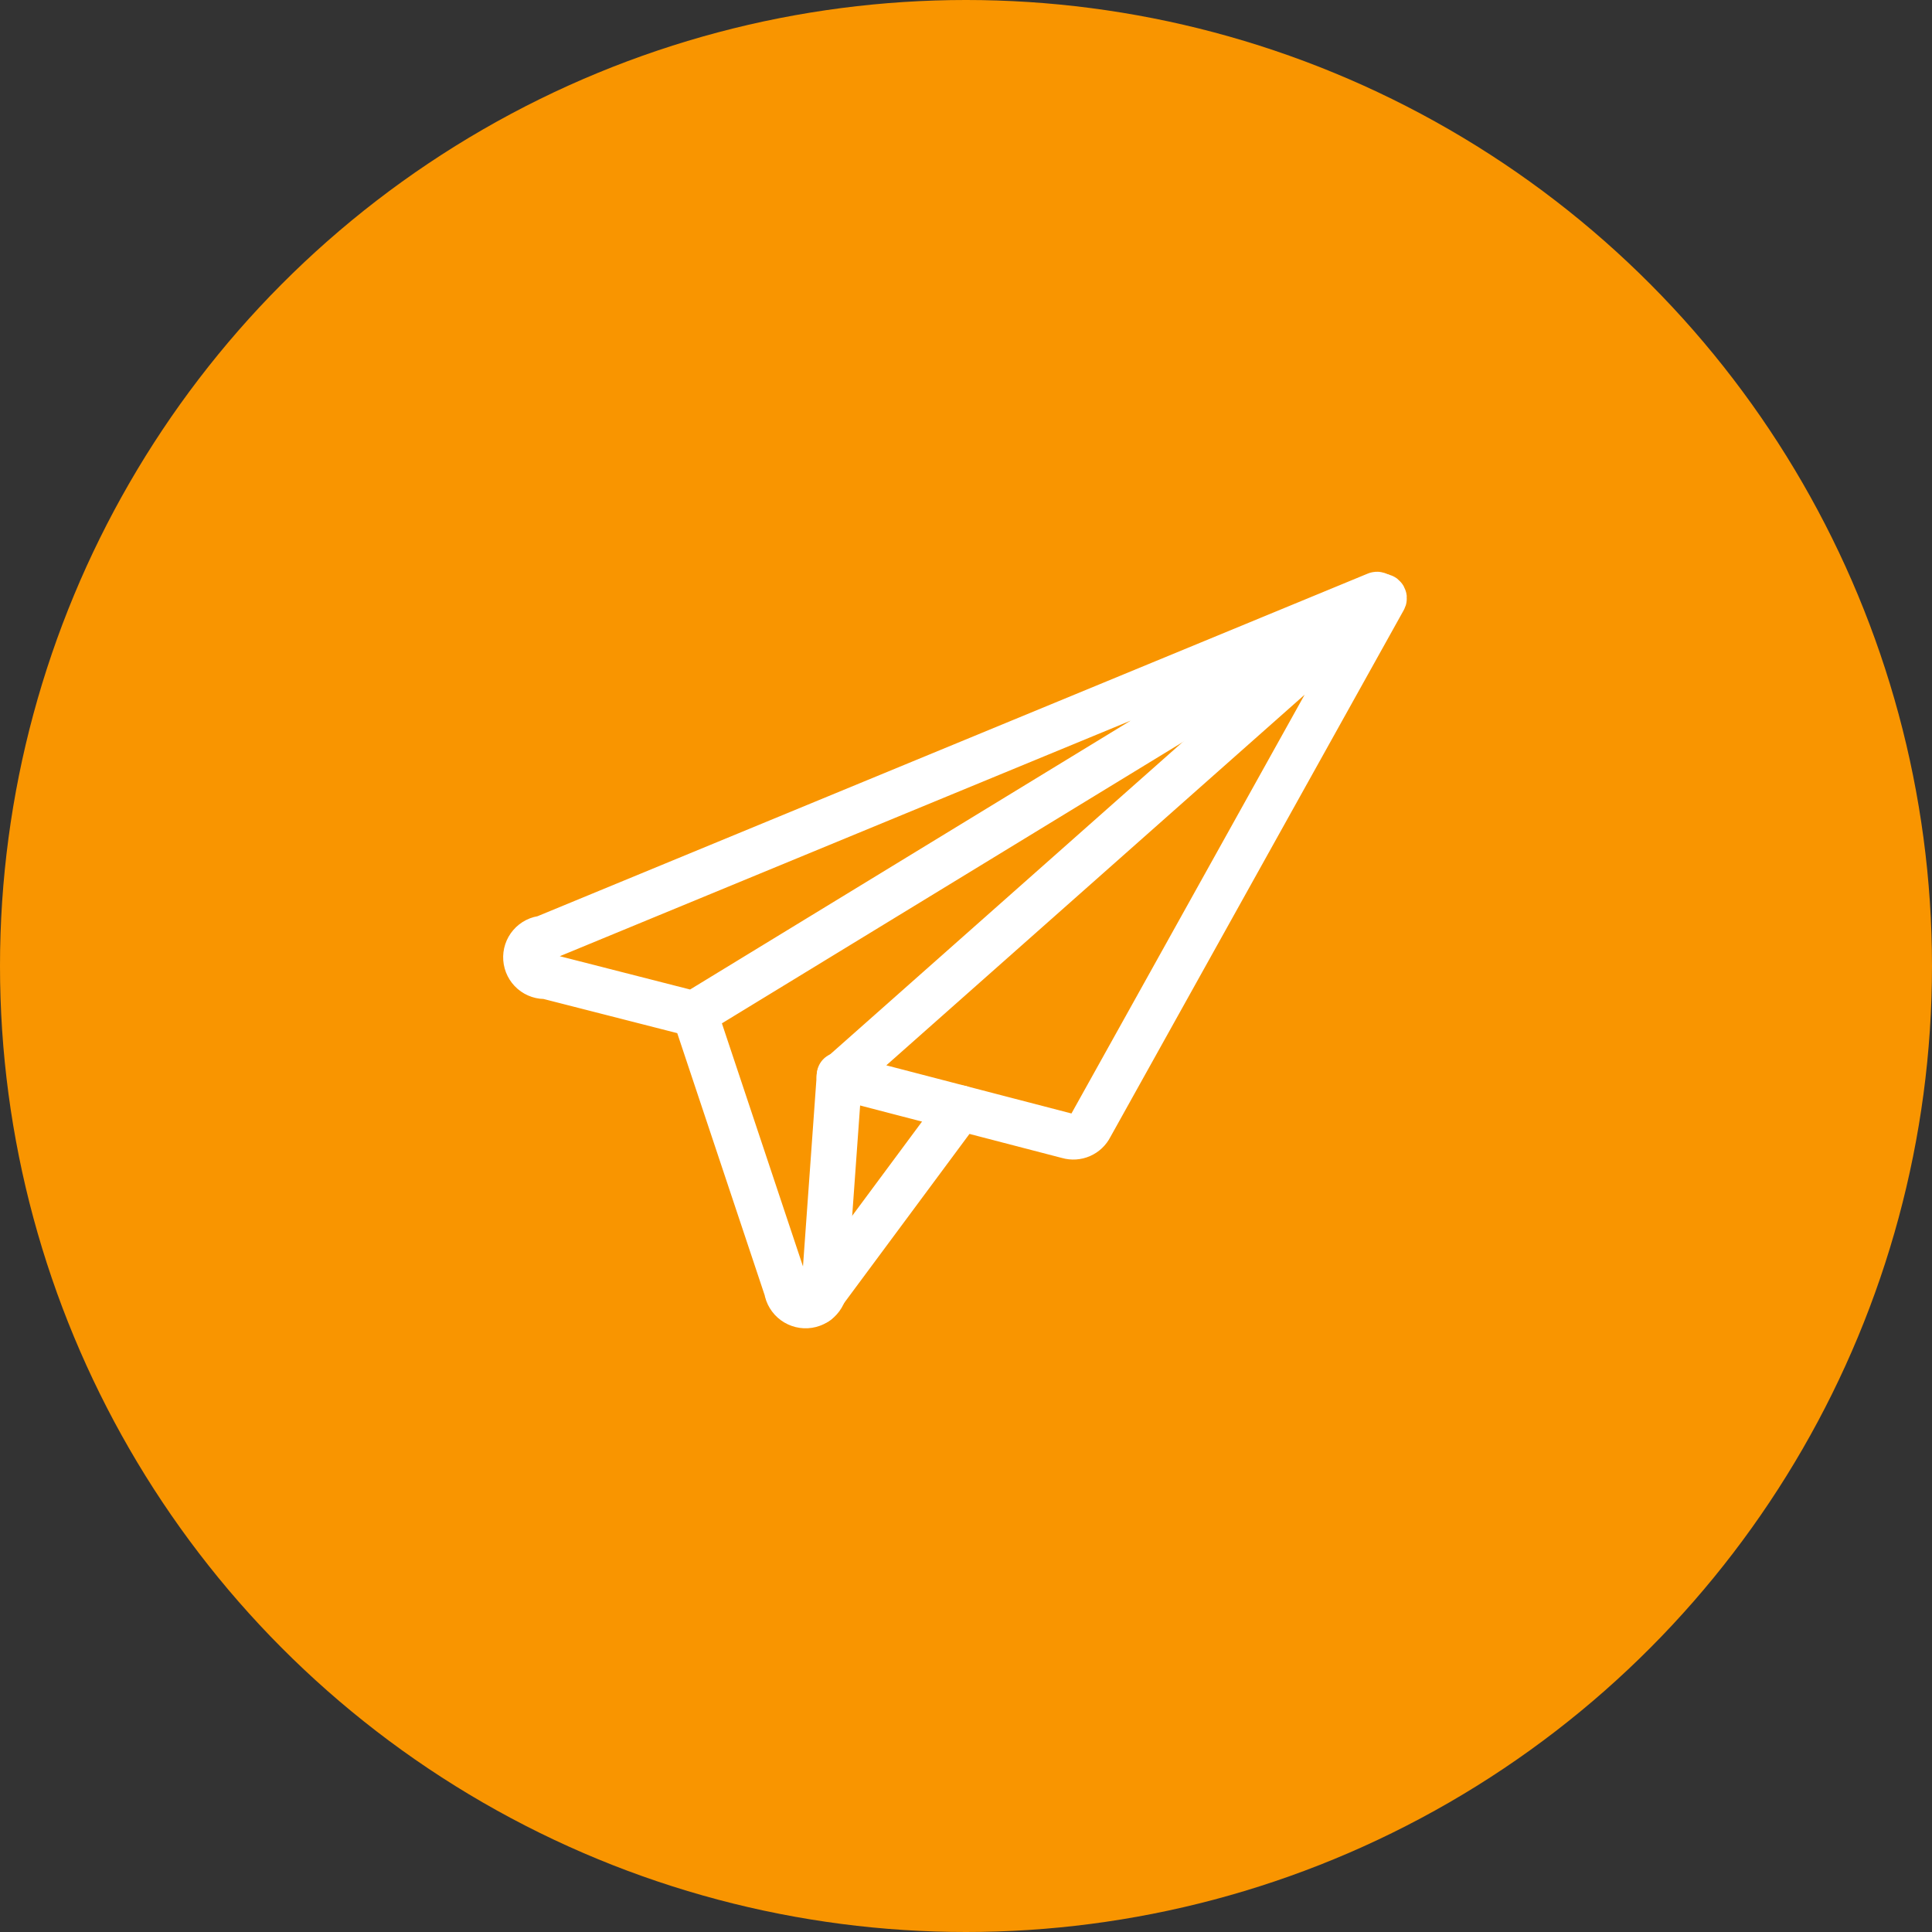
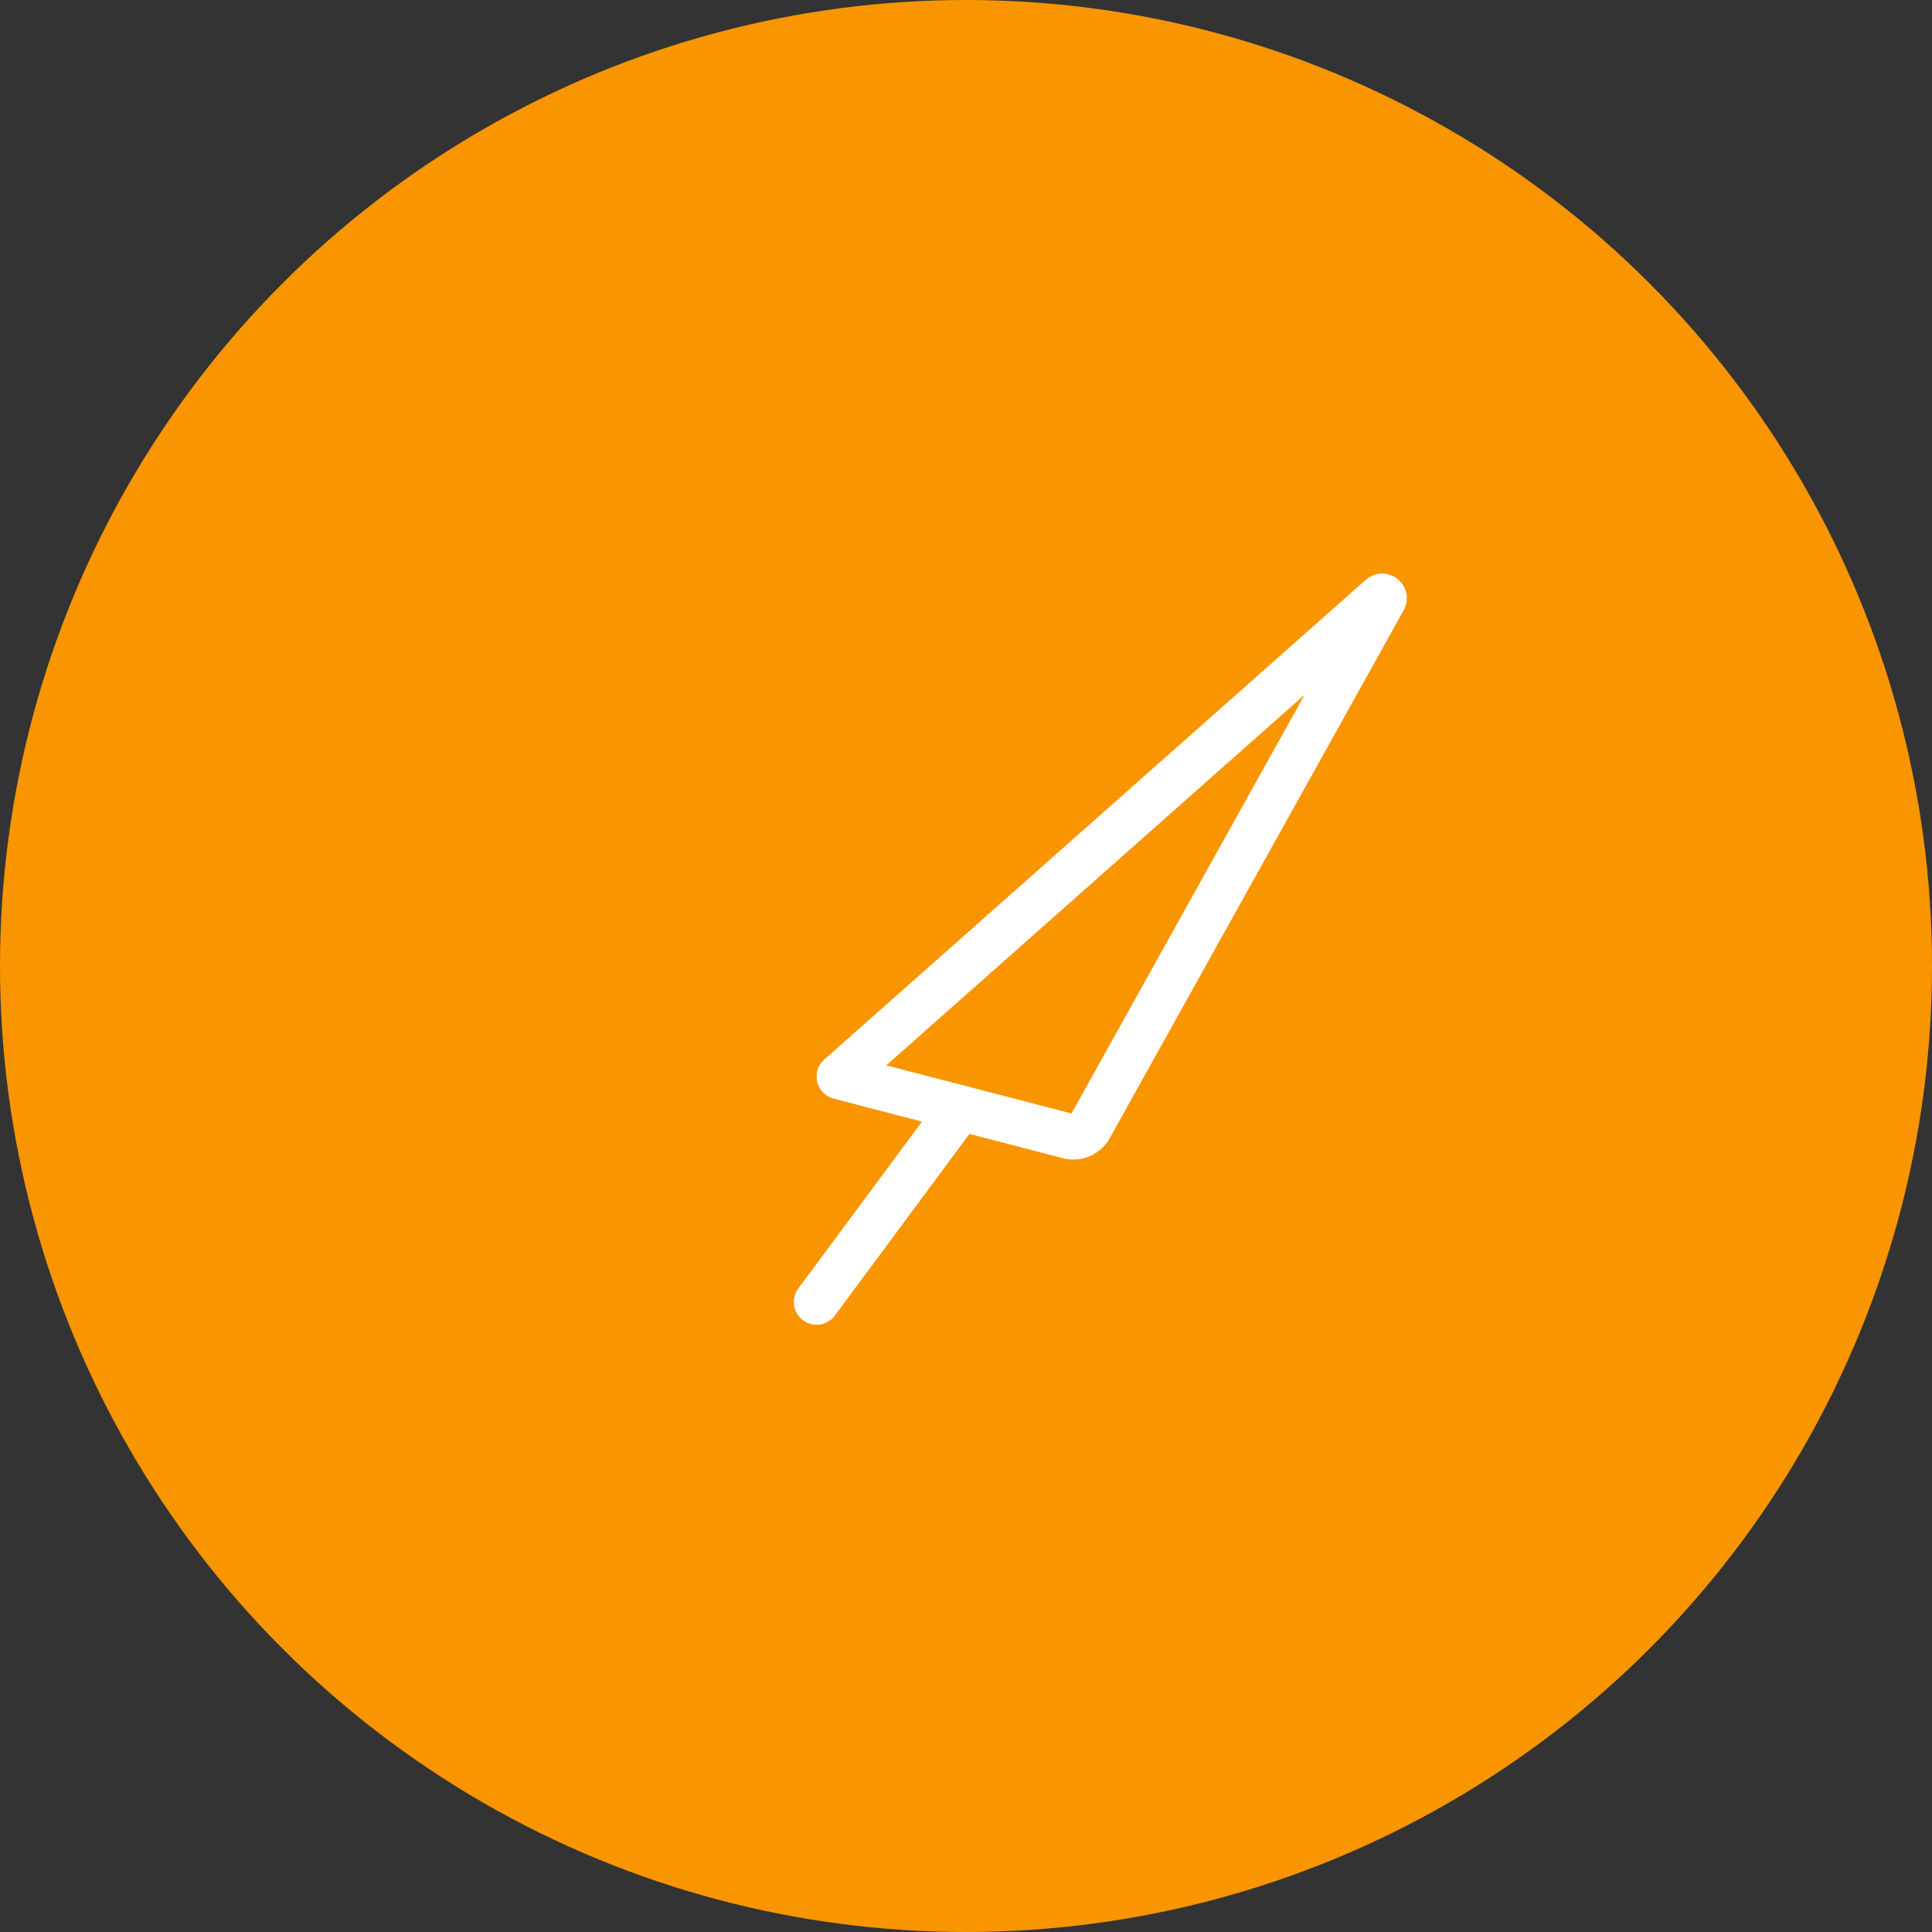
<svg xmlns="http://www.w3.org/2000/svg" width="85" height="85" viewBox="0 0 85 85" fill="none">
  <rect x="0" y="0" width="85" height="85" fill="#333333" stroke="none" />
  <g id="Group 20194">
    <circle id="Ellipse 22" cx="42.5" cy="42.5" r="42.5" fill="#F99500" />
    <g id="Group 20193">
      <g id="Layer 2">
        <g id="Layer 2_2">
          <path id="Vector" d="M60.742 26.266L36.926 47.366L46.992 49.983C47.179 50.037 47.379 50.024 47.557 49.946C47.735 49.868 47.88 49.731 47.967 49.558L60.876 26.374C60.89 26.357 60.897 26.334 60.895 26.311C60.892 26.289 60.881 26.268 60.863 26.254C60.846 26.239 60.823 26.233 60.8 26.235C60.778 26.237 60.757 26.248 60.742 26.266Z" stroke="white" stroke-width="2" stroke-linecap="round" stroke-linejoin="round" />
-           <path id="Vector_2" d="M30.56 44.617L24.035 42.95C23.814 42.967 23.595 42.895 23.427 42.751C23.259 42.606 23.156 42.401 23.139 42.18C23.122 41.959 23.194 41.74 23.339 41.572C23.483 41.404 23.689 41.3 23.91 41.284L60.56 26.159C60.572 26.153 60.586 26.153 60.598 26.157C60.611 26.162 60.621 26.172 60.627 26.184C60.632 26.196 60.633 26.21 60.628 26.222C60.623 26.235 60.614 26.245 60.602 26.25L30.56 44.584L34.61 56.725C34.644 56.947 34.765 57.145 34.945 57.277C35.126 57.409 35.351 57.464 35.572 57.43C35.793 57.395 35.992 57.275 36.124 57.094C36.256 56.914 36.311 56.688 36.277 56.467L36.935 47.3" stroke="white" stroke-width="2" stroke-linecap="round" stroke-linejoin="round" />
          <path id="Vector_3" d="M35.926 57.283L42.251 48.75" stroke="white" stroke-width="2" stroke-linecap="round" stroke-linejoin="round" />
        </g>
      </g>
    </g>
  </g>
</svg>